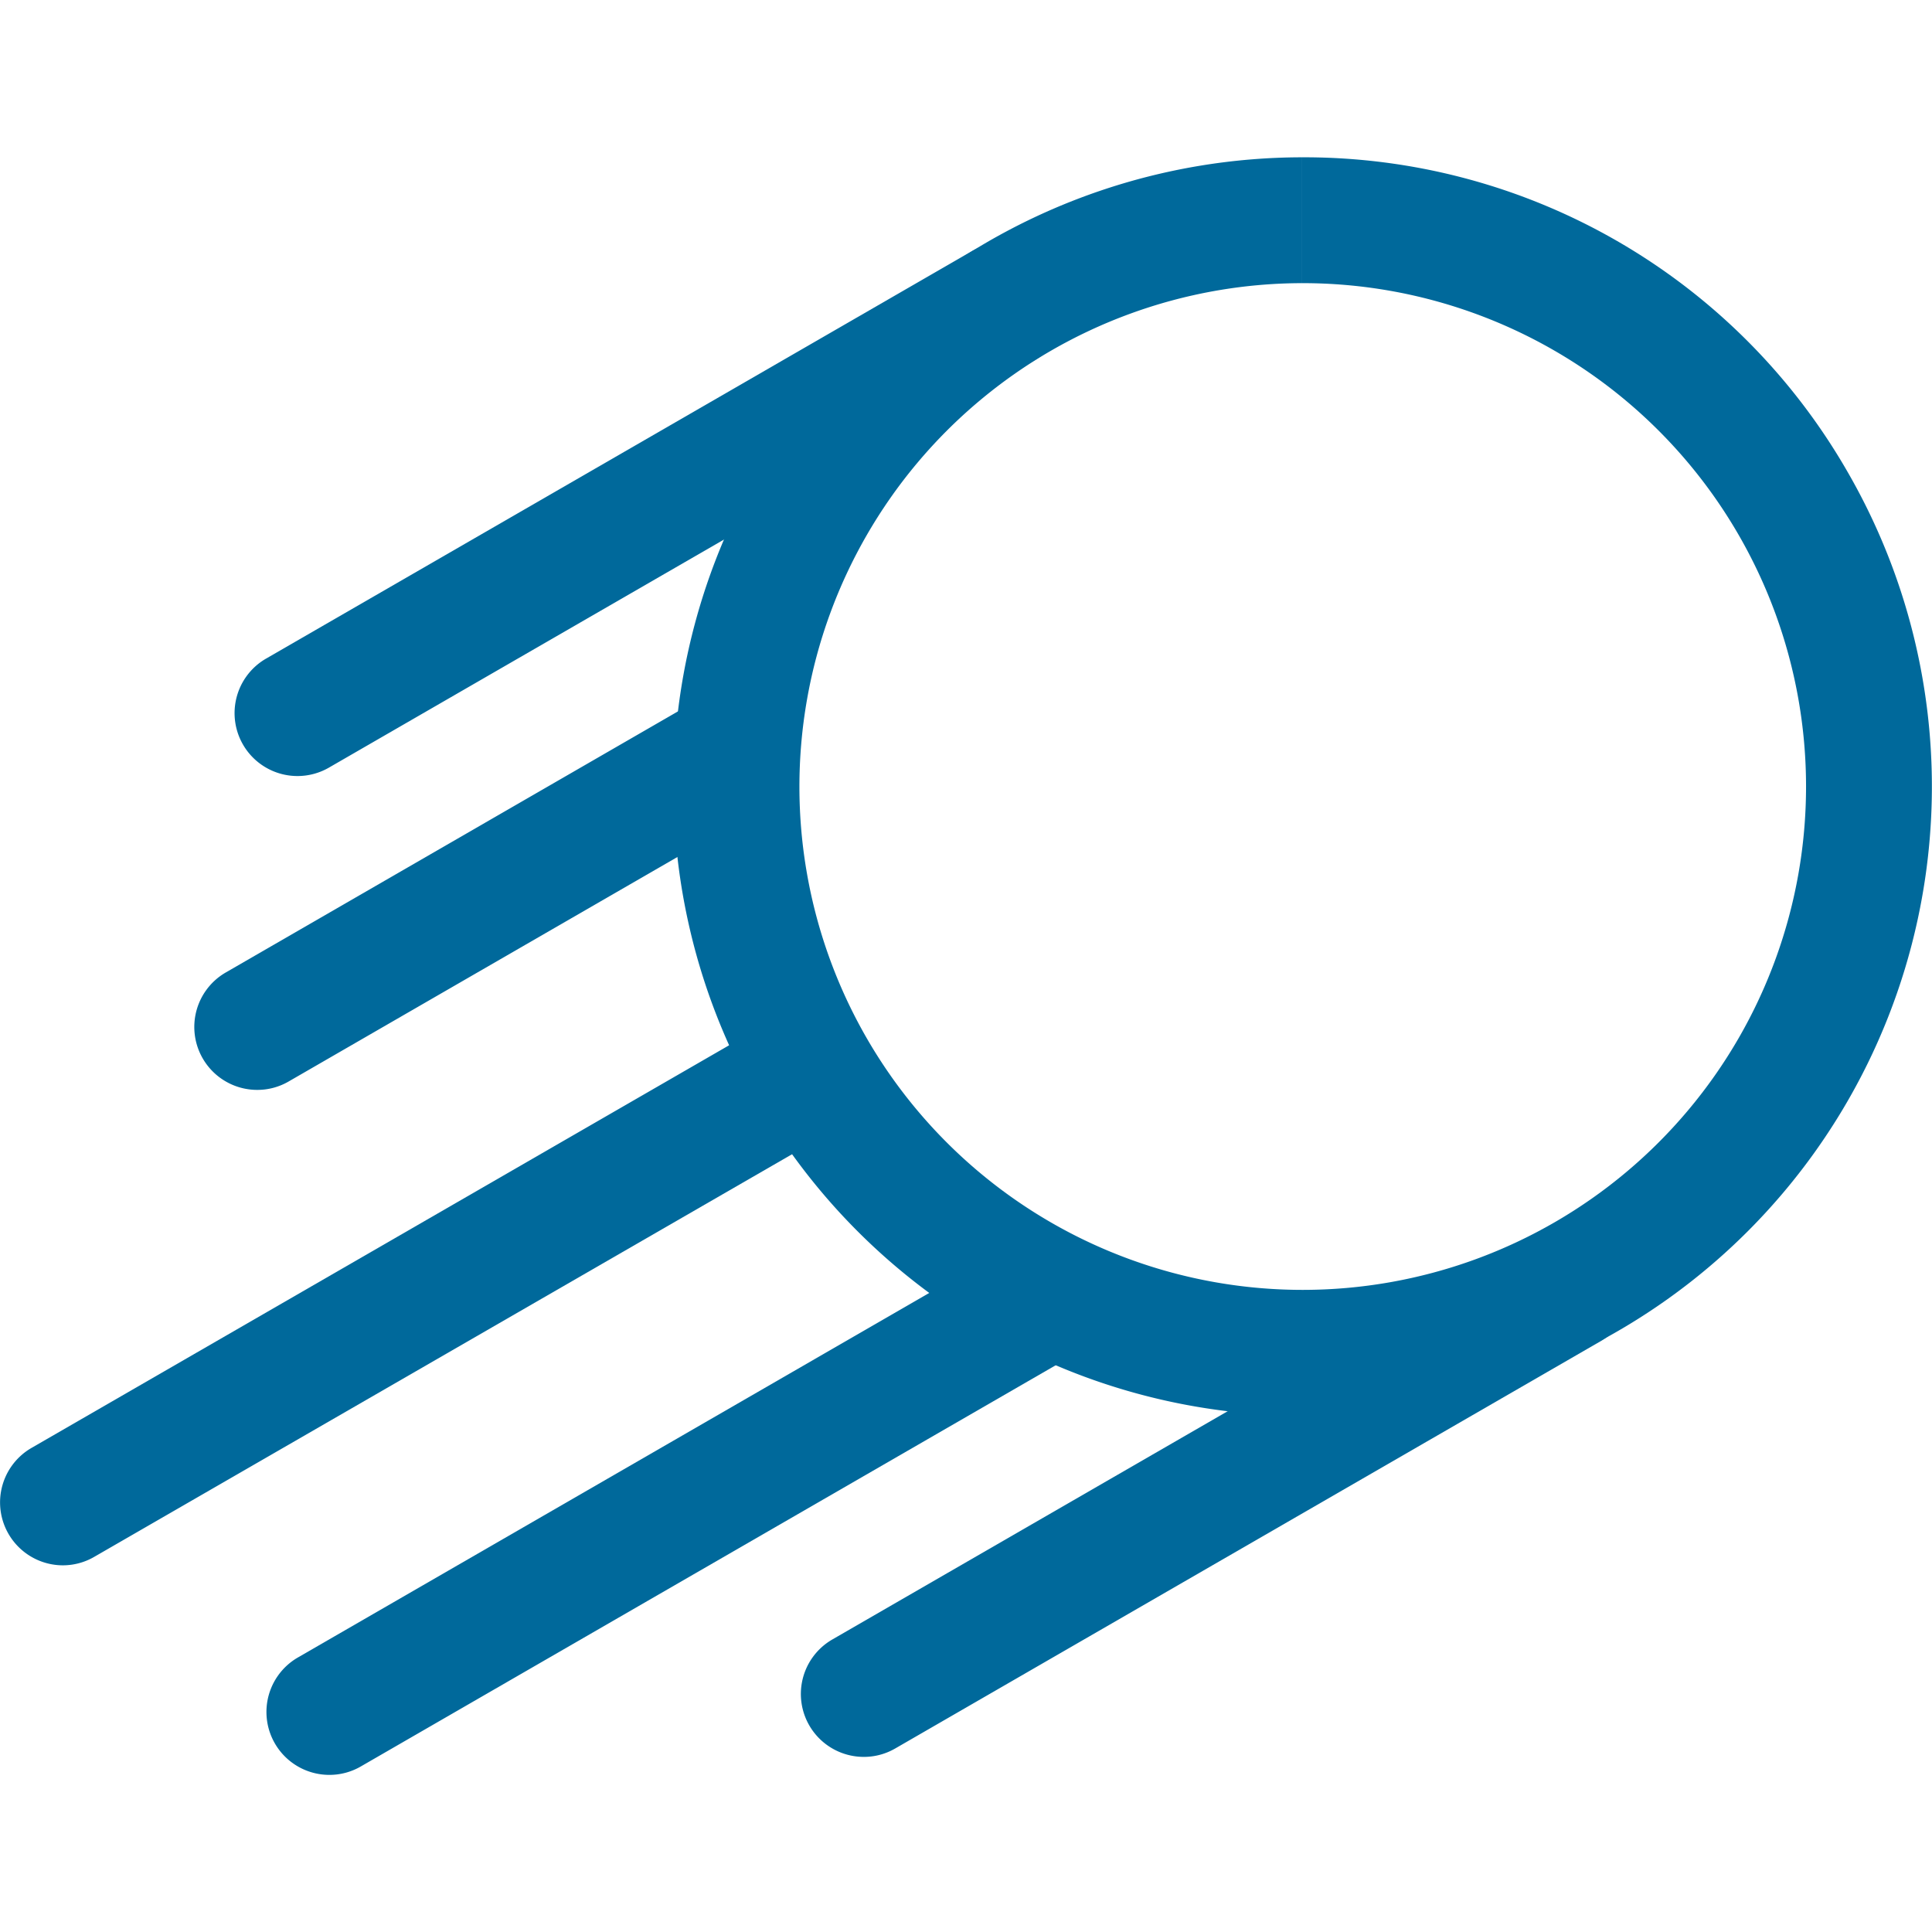
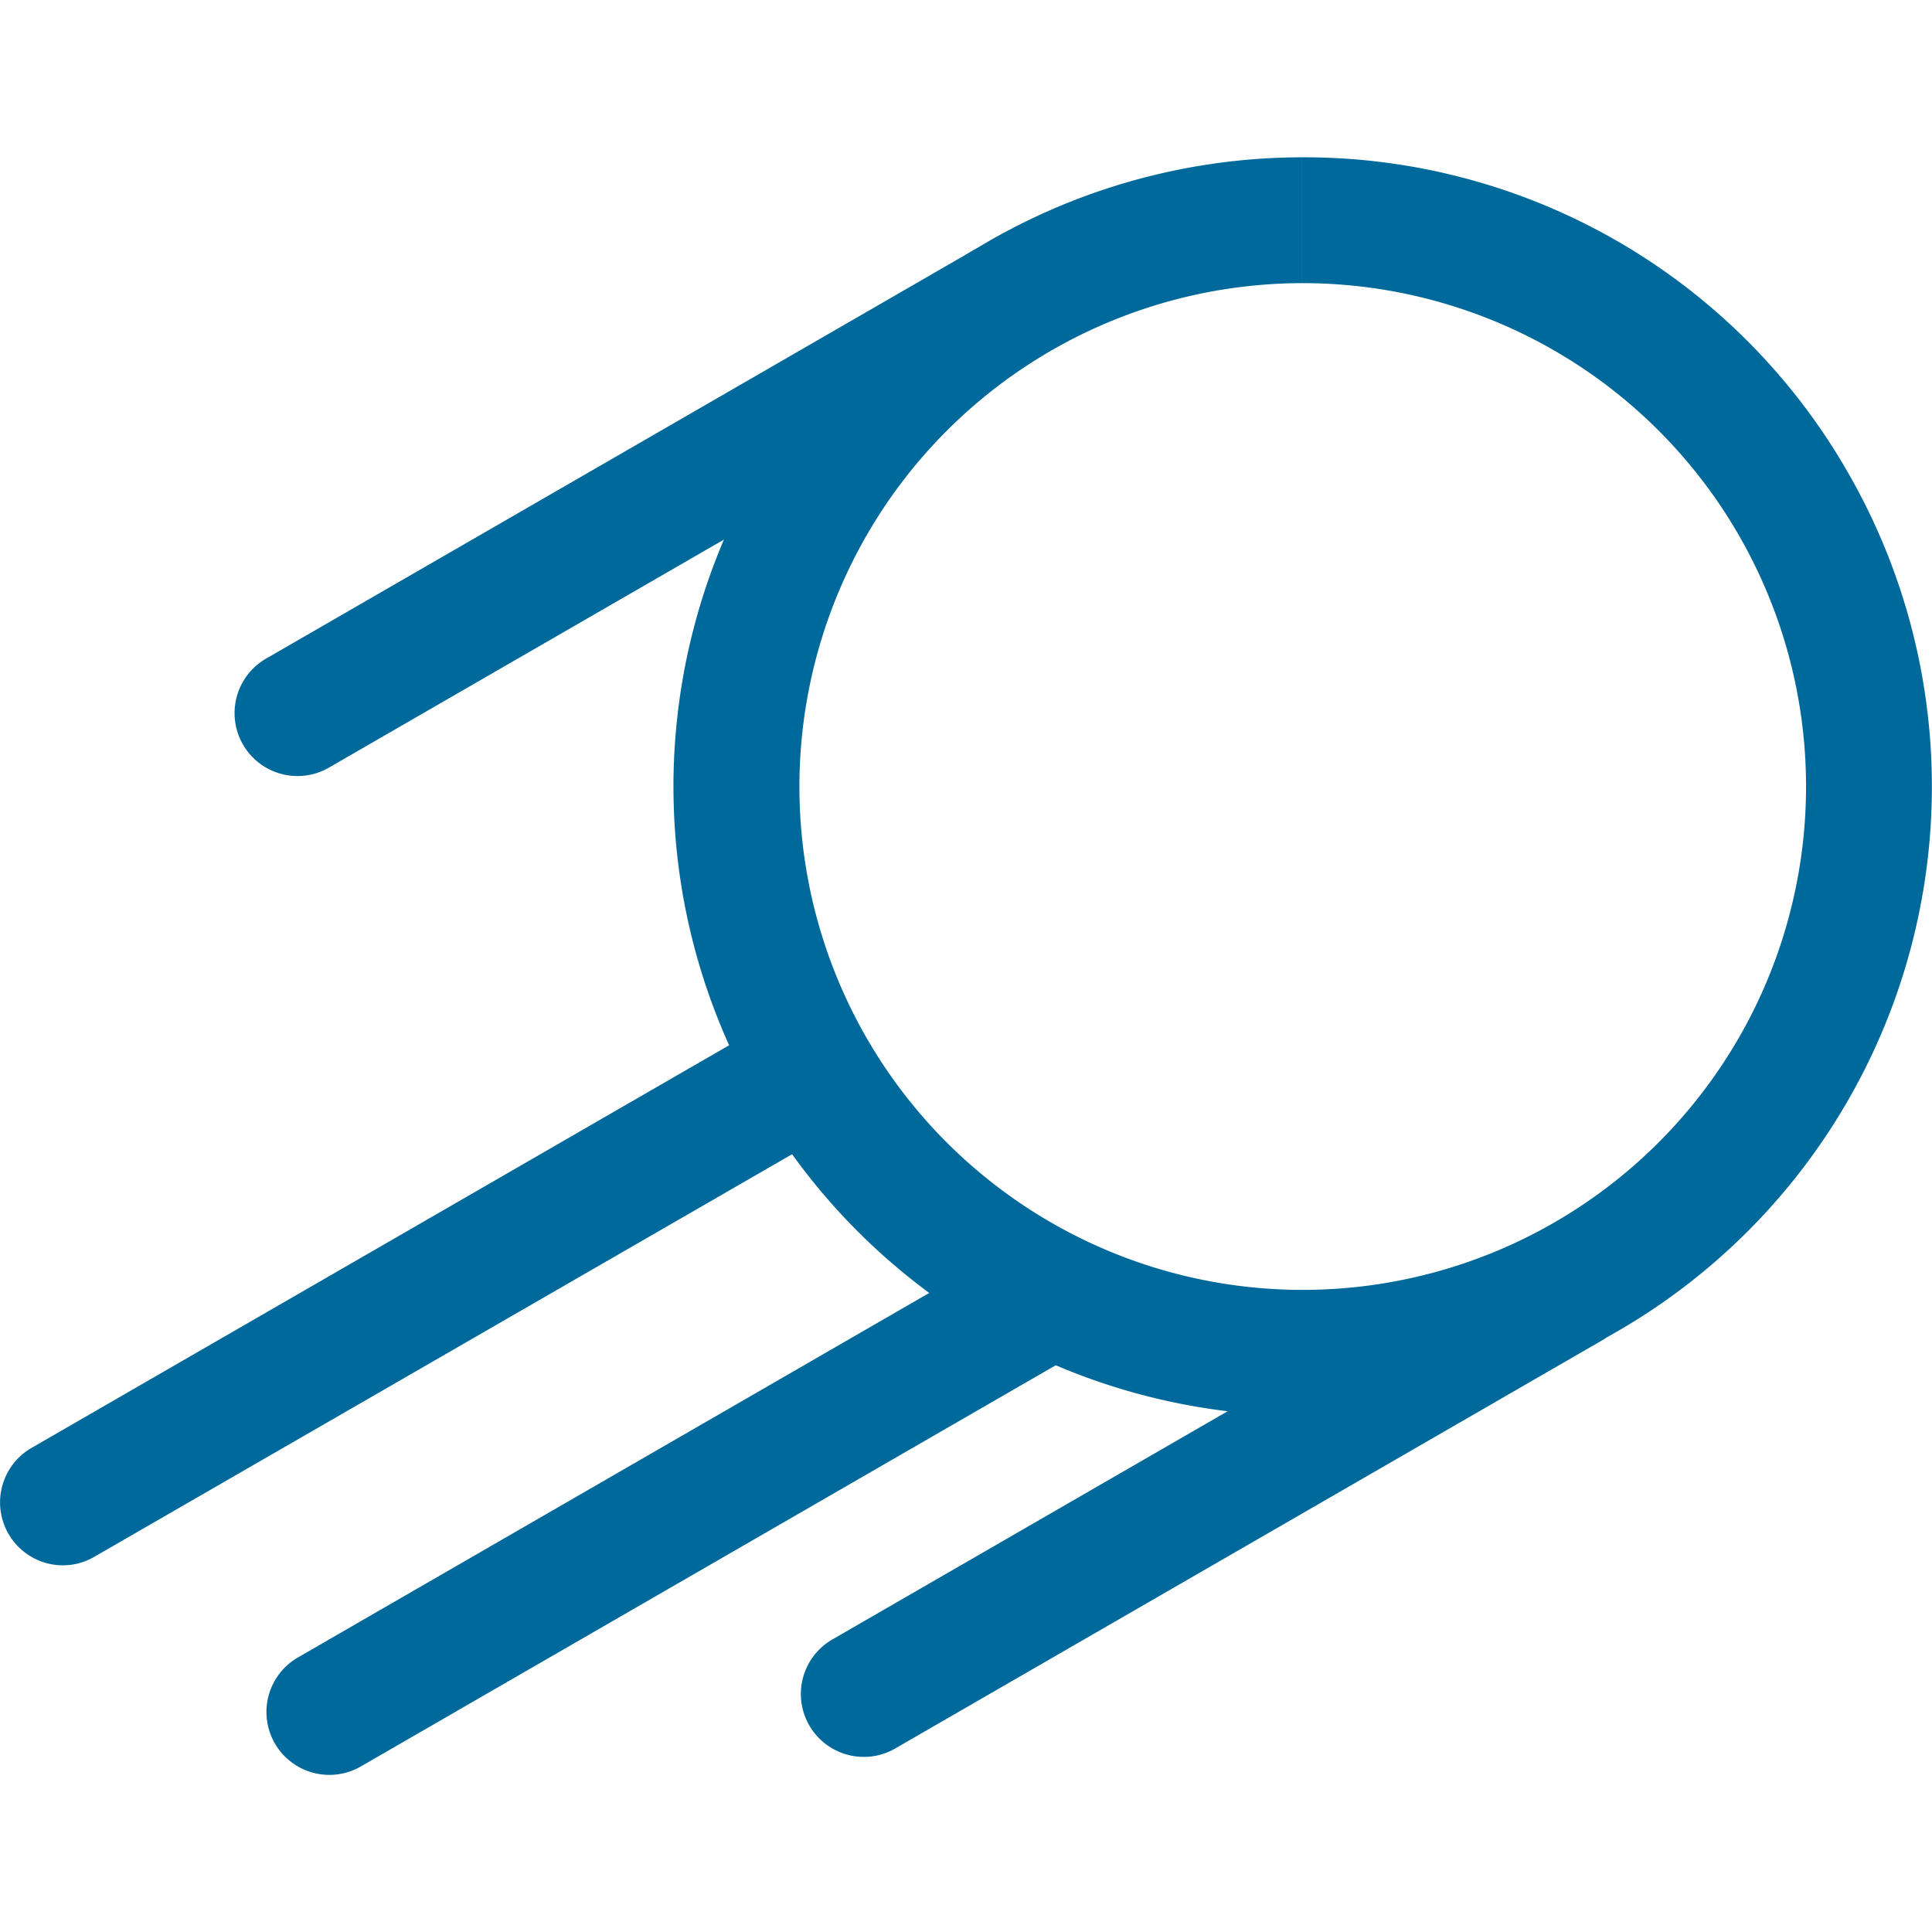
<svg xmlns="http://www.w3.org/2000/svg" width="800px" height="800px" viewBox="0 -5 61.41 61.41">
  <g id="commet" transform="translate(-633.431 -126.317)">
    <g id="Oval-12">
      <path id="Path_10" data-name="Path 10" d="M674.82,126.317v4a16,16,0,1,1-13.839,24,16.005,16.005,0,0,1,13.838-24v-4m0,0a20,20,0,1,0,17.339,10,19.912,19.912,0,0,0-17.339-10Z" fill="#00699b" />
    </g>
    <g id="Line_2_">
-       <path id="Path_11" data-name="Path 11" d="M641.607,155.96a2,2,0,0,1-1-3.732l14.375-8.3a2,2,0,1,1,2,3.464l-14.375,8.3A1.982,1.982,0,0,1,641.607,155.96Z" fill="#00699b" />
-     </g>
+       </g>
    <g id="Line-Copy-4_1_">
      <path id="Path_12" data-name="Path 12" d="M642.887,145.984a2,2,0,0,1-1-3.732l22.421-12.944a2,2,0,1,1,2,3.464l-22.421,12.944A2,2,0,0,1,642.887,145.984Z" fill="#00699b" />
    </g>
    <g id="Line-Copy_1_">
      <path id="Path_13" data-name="Path 13" d="M635.433,171.072a2,2,0,0,1-1-3.732L656.852,154.4a2,2,0,1,1,2,3.464L636.431,170.8A1.99,1.99,0,0,1,635.433,171.072Z" fill="#00699b" />
    </g>
    <g id="Line-Copy-2_1_">
-       <path id="Path_14" data-name="Path 14" d="M643.9,177.733a2,2,0,0,1-1-3.732l22.421-12.945a2,2,0,1,1,2,3.464l-22.421,12.945A1.992,1.992,0,0,1,643.9,177.733Z" fill="#00699b" />
+       <path id="Path_14" data-name="Path 14" d="M643.9,177.733a2,2,0,0,1-1-3.732l22.421-12.945a2,2,0,1,1,2,3.464l-22.421,12.945A1.992,1.992,0,0,1,643.9,177.733" fill="#00699b" />
    </g>
    <g id="Line-Copy-3_1_">
      <path id="Path_15" data-name="Path 15" d="M660.887,177.161a2,2,0,0,1-1-3.732l22.421-12.945a2,2,0,1,1,2,3.464l-22.421,12.945A1.985,1.985,0,0,1,660.887,177.161Z" fill="#00699b" />
    </g>
  </g>
</svg>